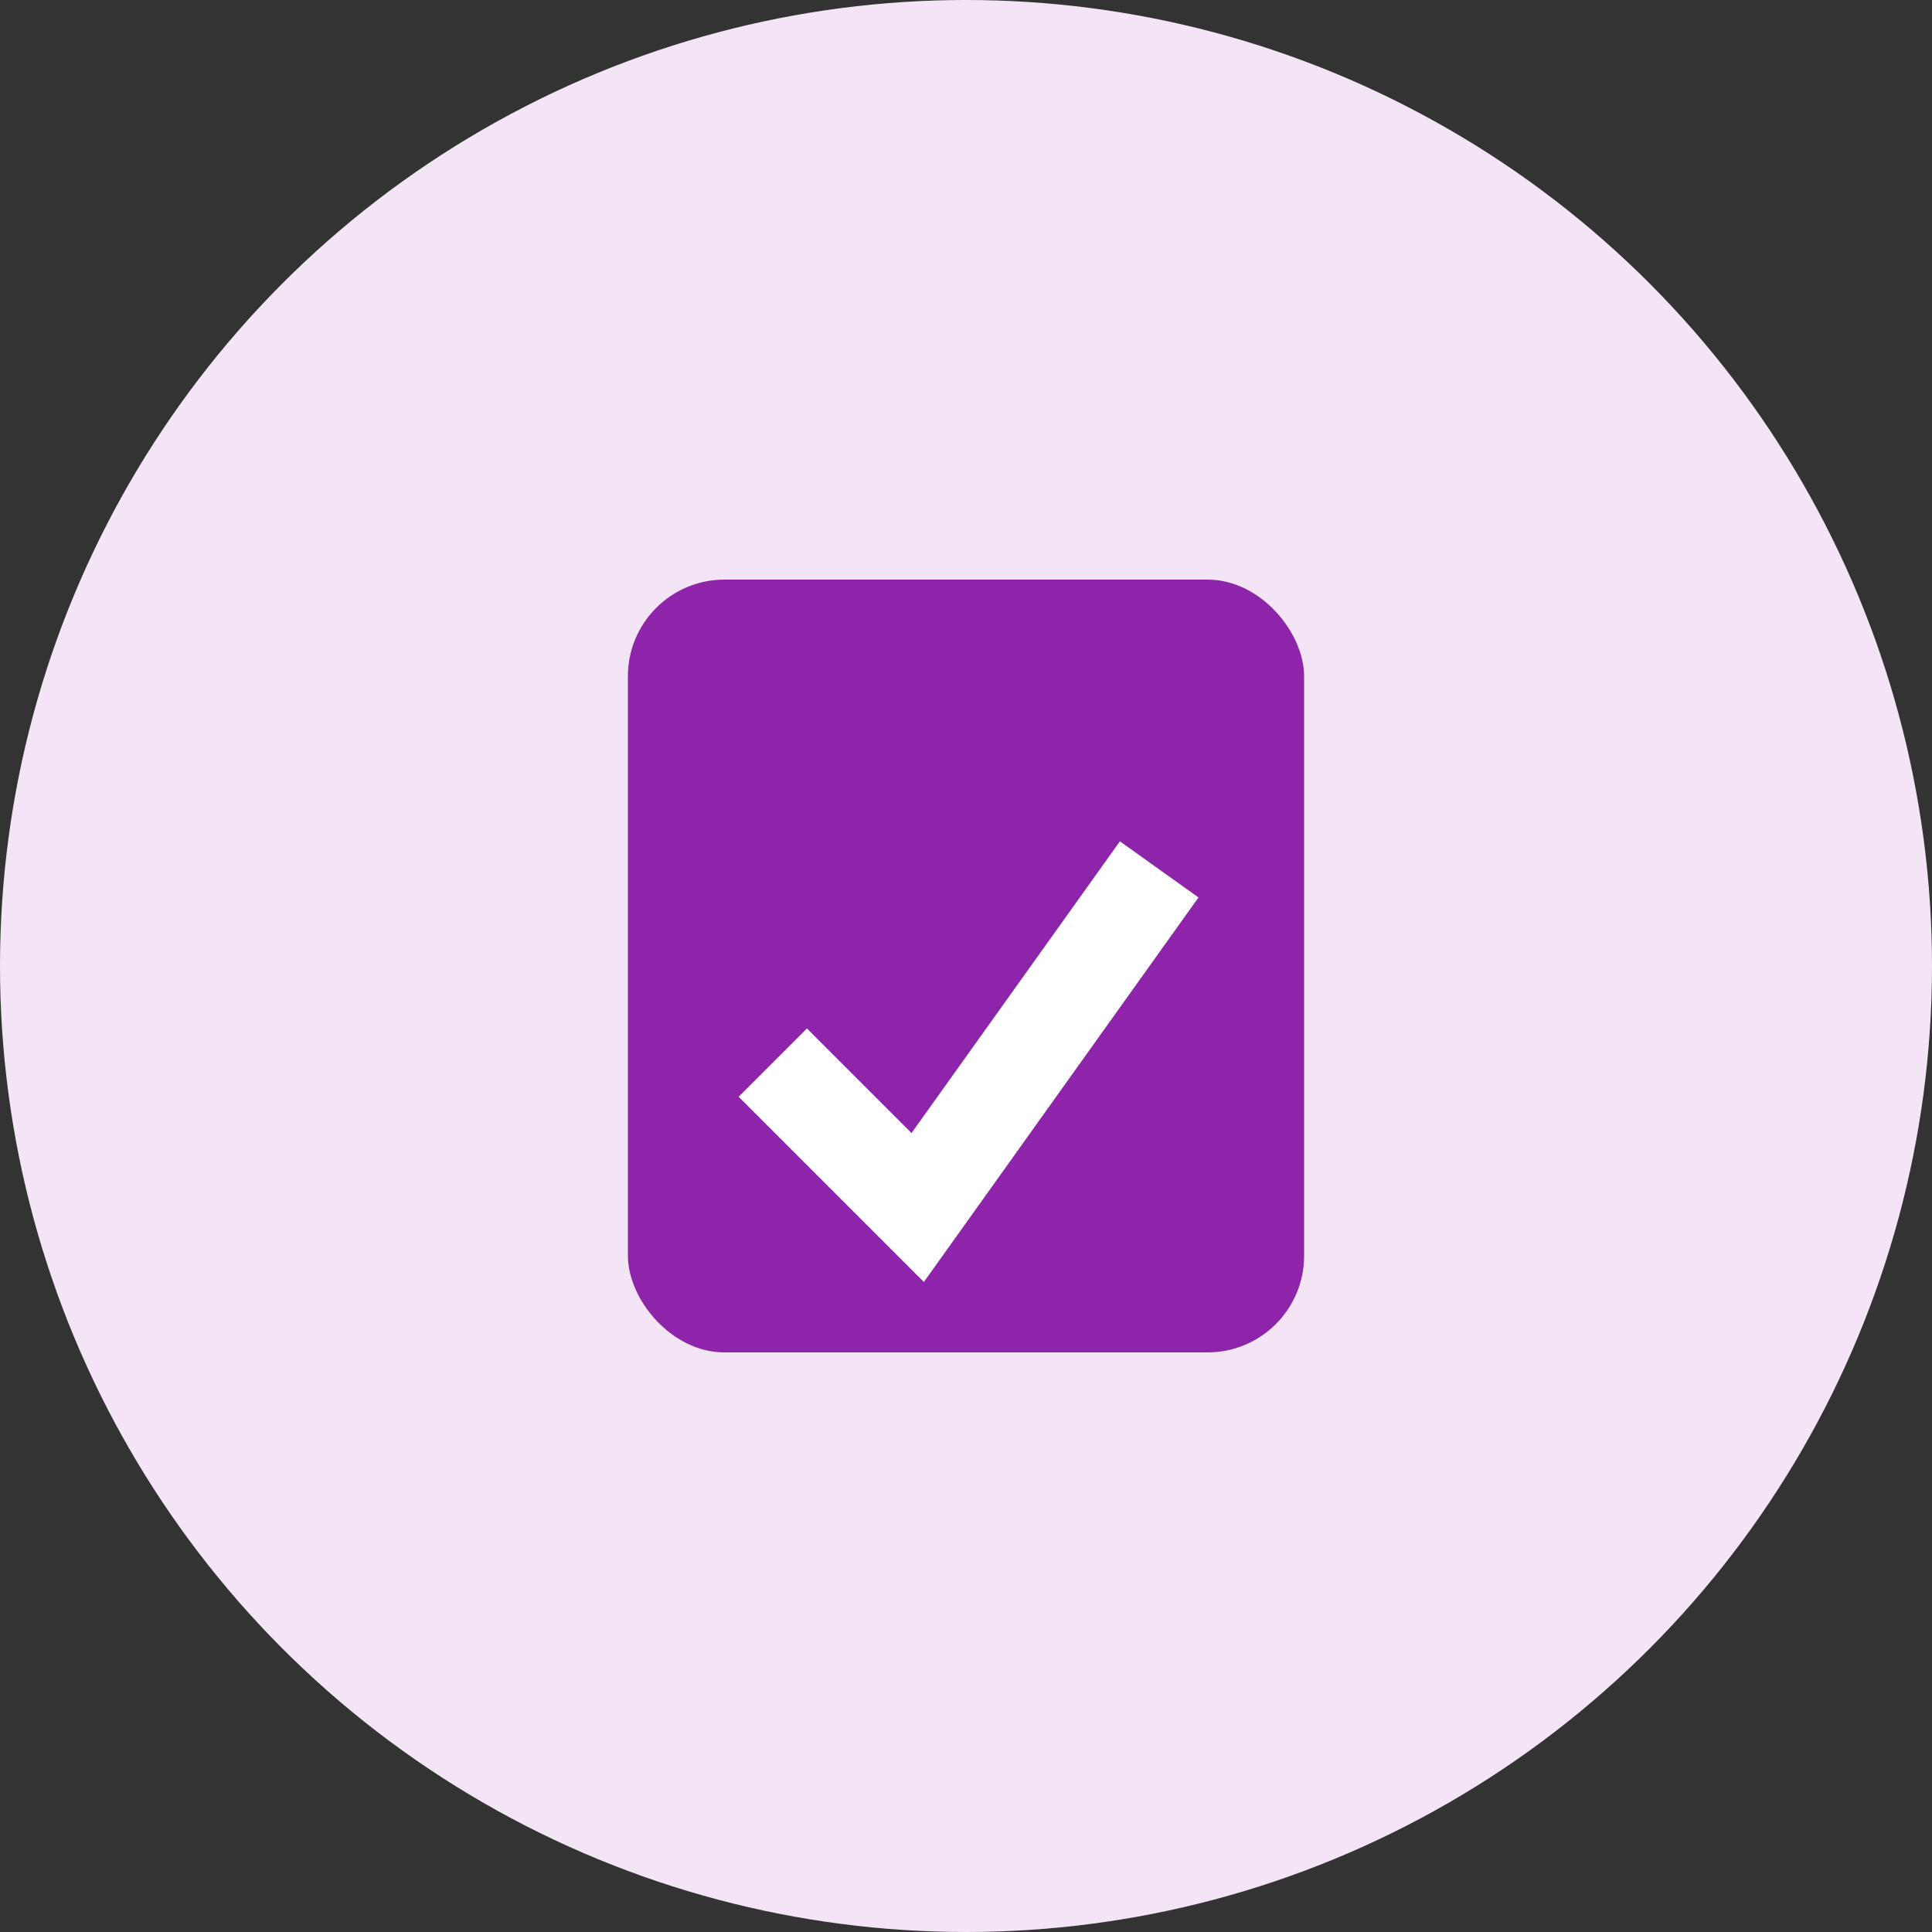
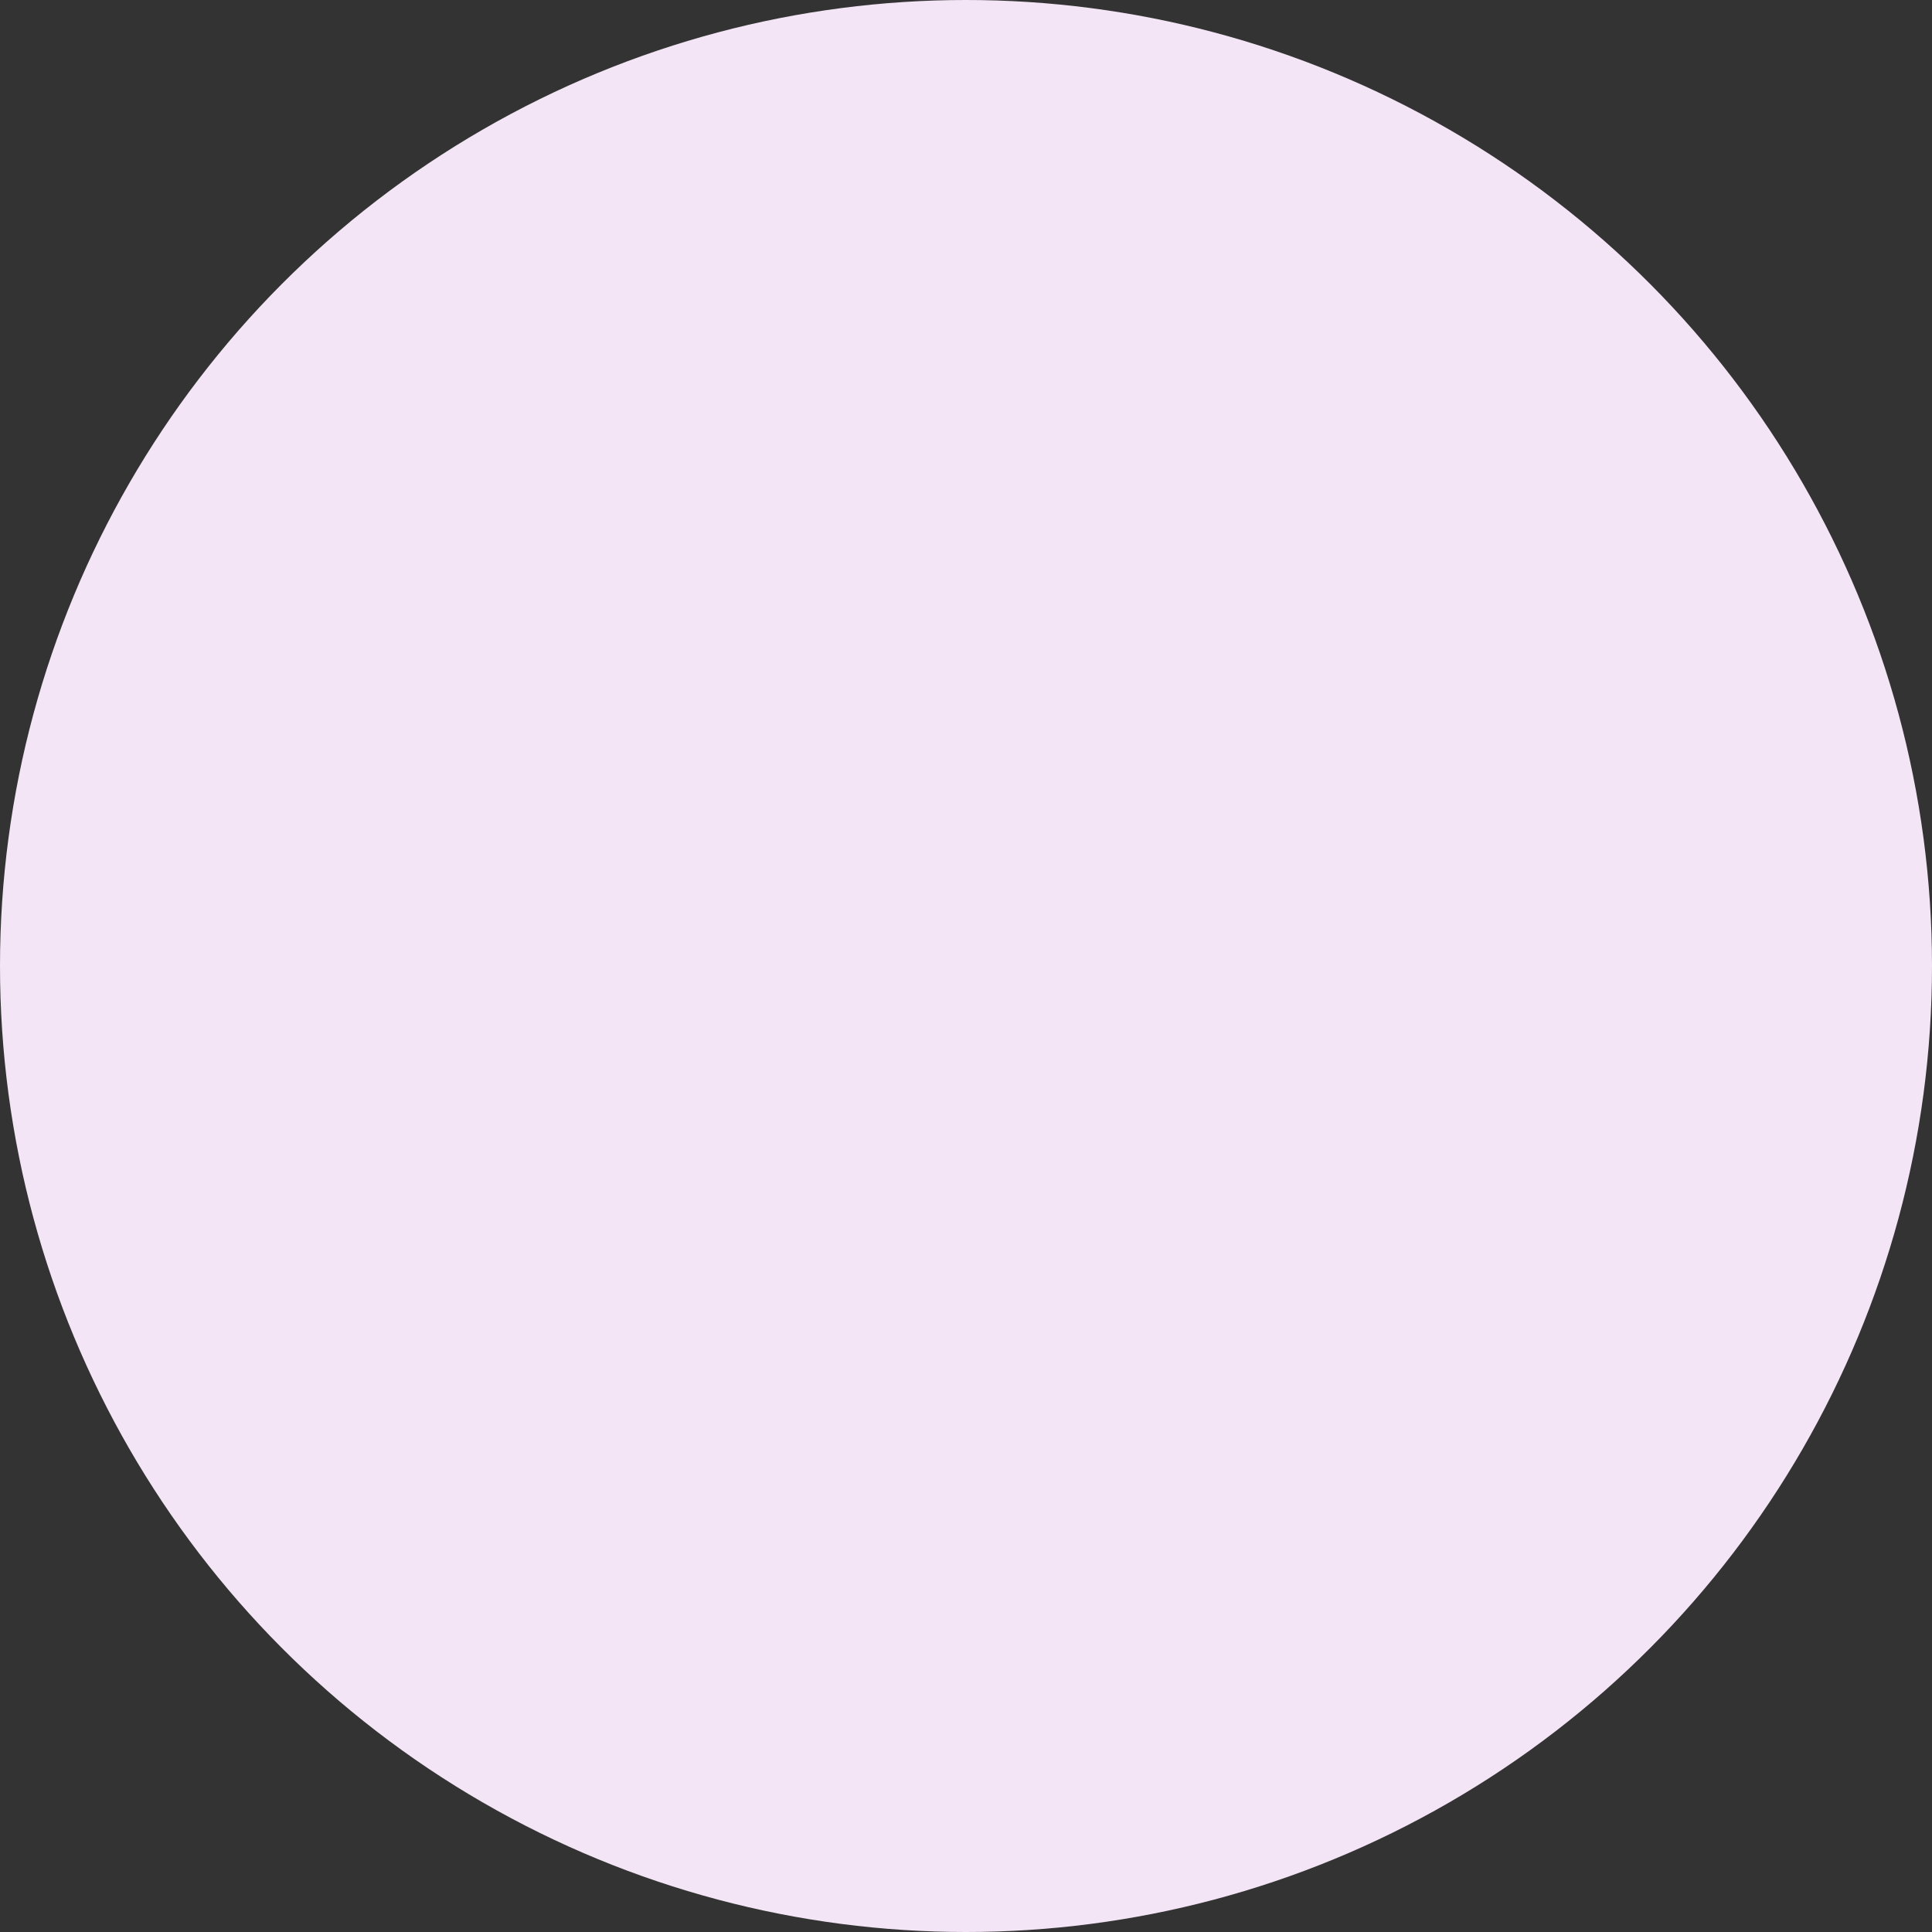
<svg xmlns="http://www.w3.org/2000/svg" width="40" height="40" viewBox="0 0 40 40" fill="none">
  <rect x="0" y="0" width="40" height="40" fill="#333333" stroke="none" />
  <circle cx="20" cy="20" r="20" fill="#F3E5F5" />
-   <rect x="13" y="12" width="14" height="16" rx="2" fill="#8E24AA" />
-   <polyline points="16,22 19,25 24,18" stroke="#FFF" stroke-width="2" fill="none" />
</svg>